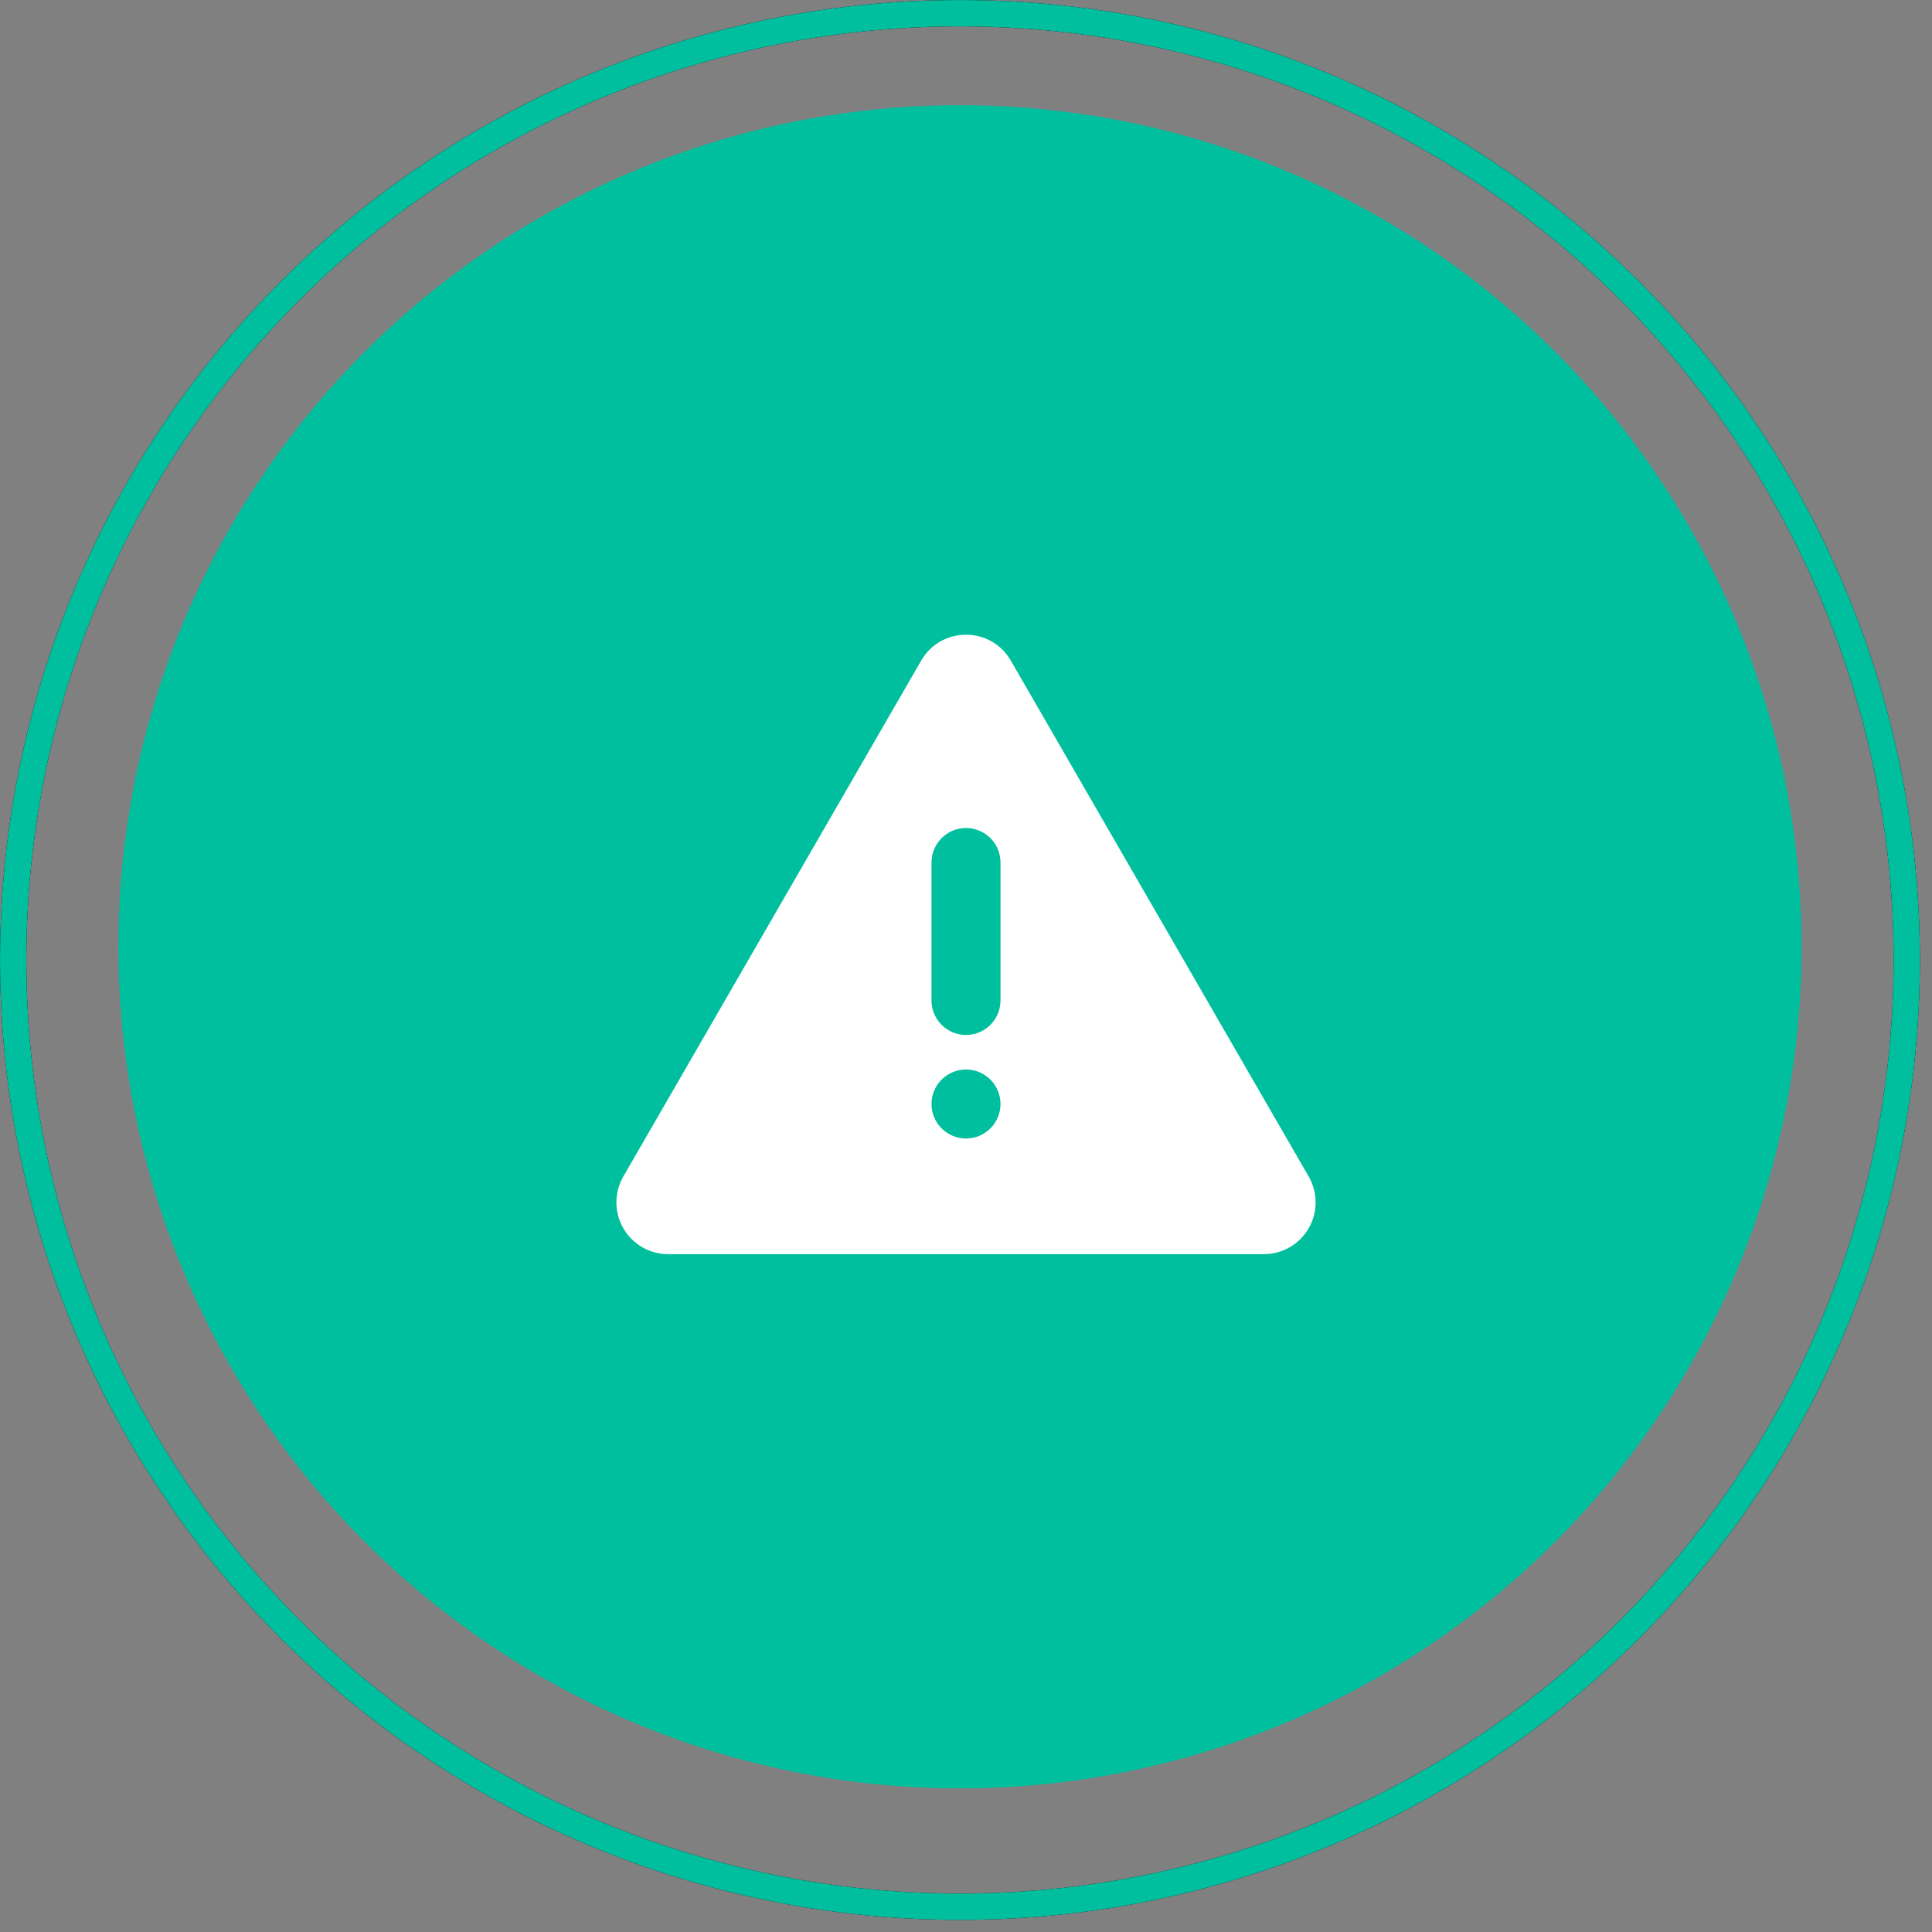
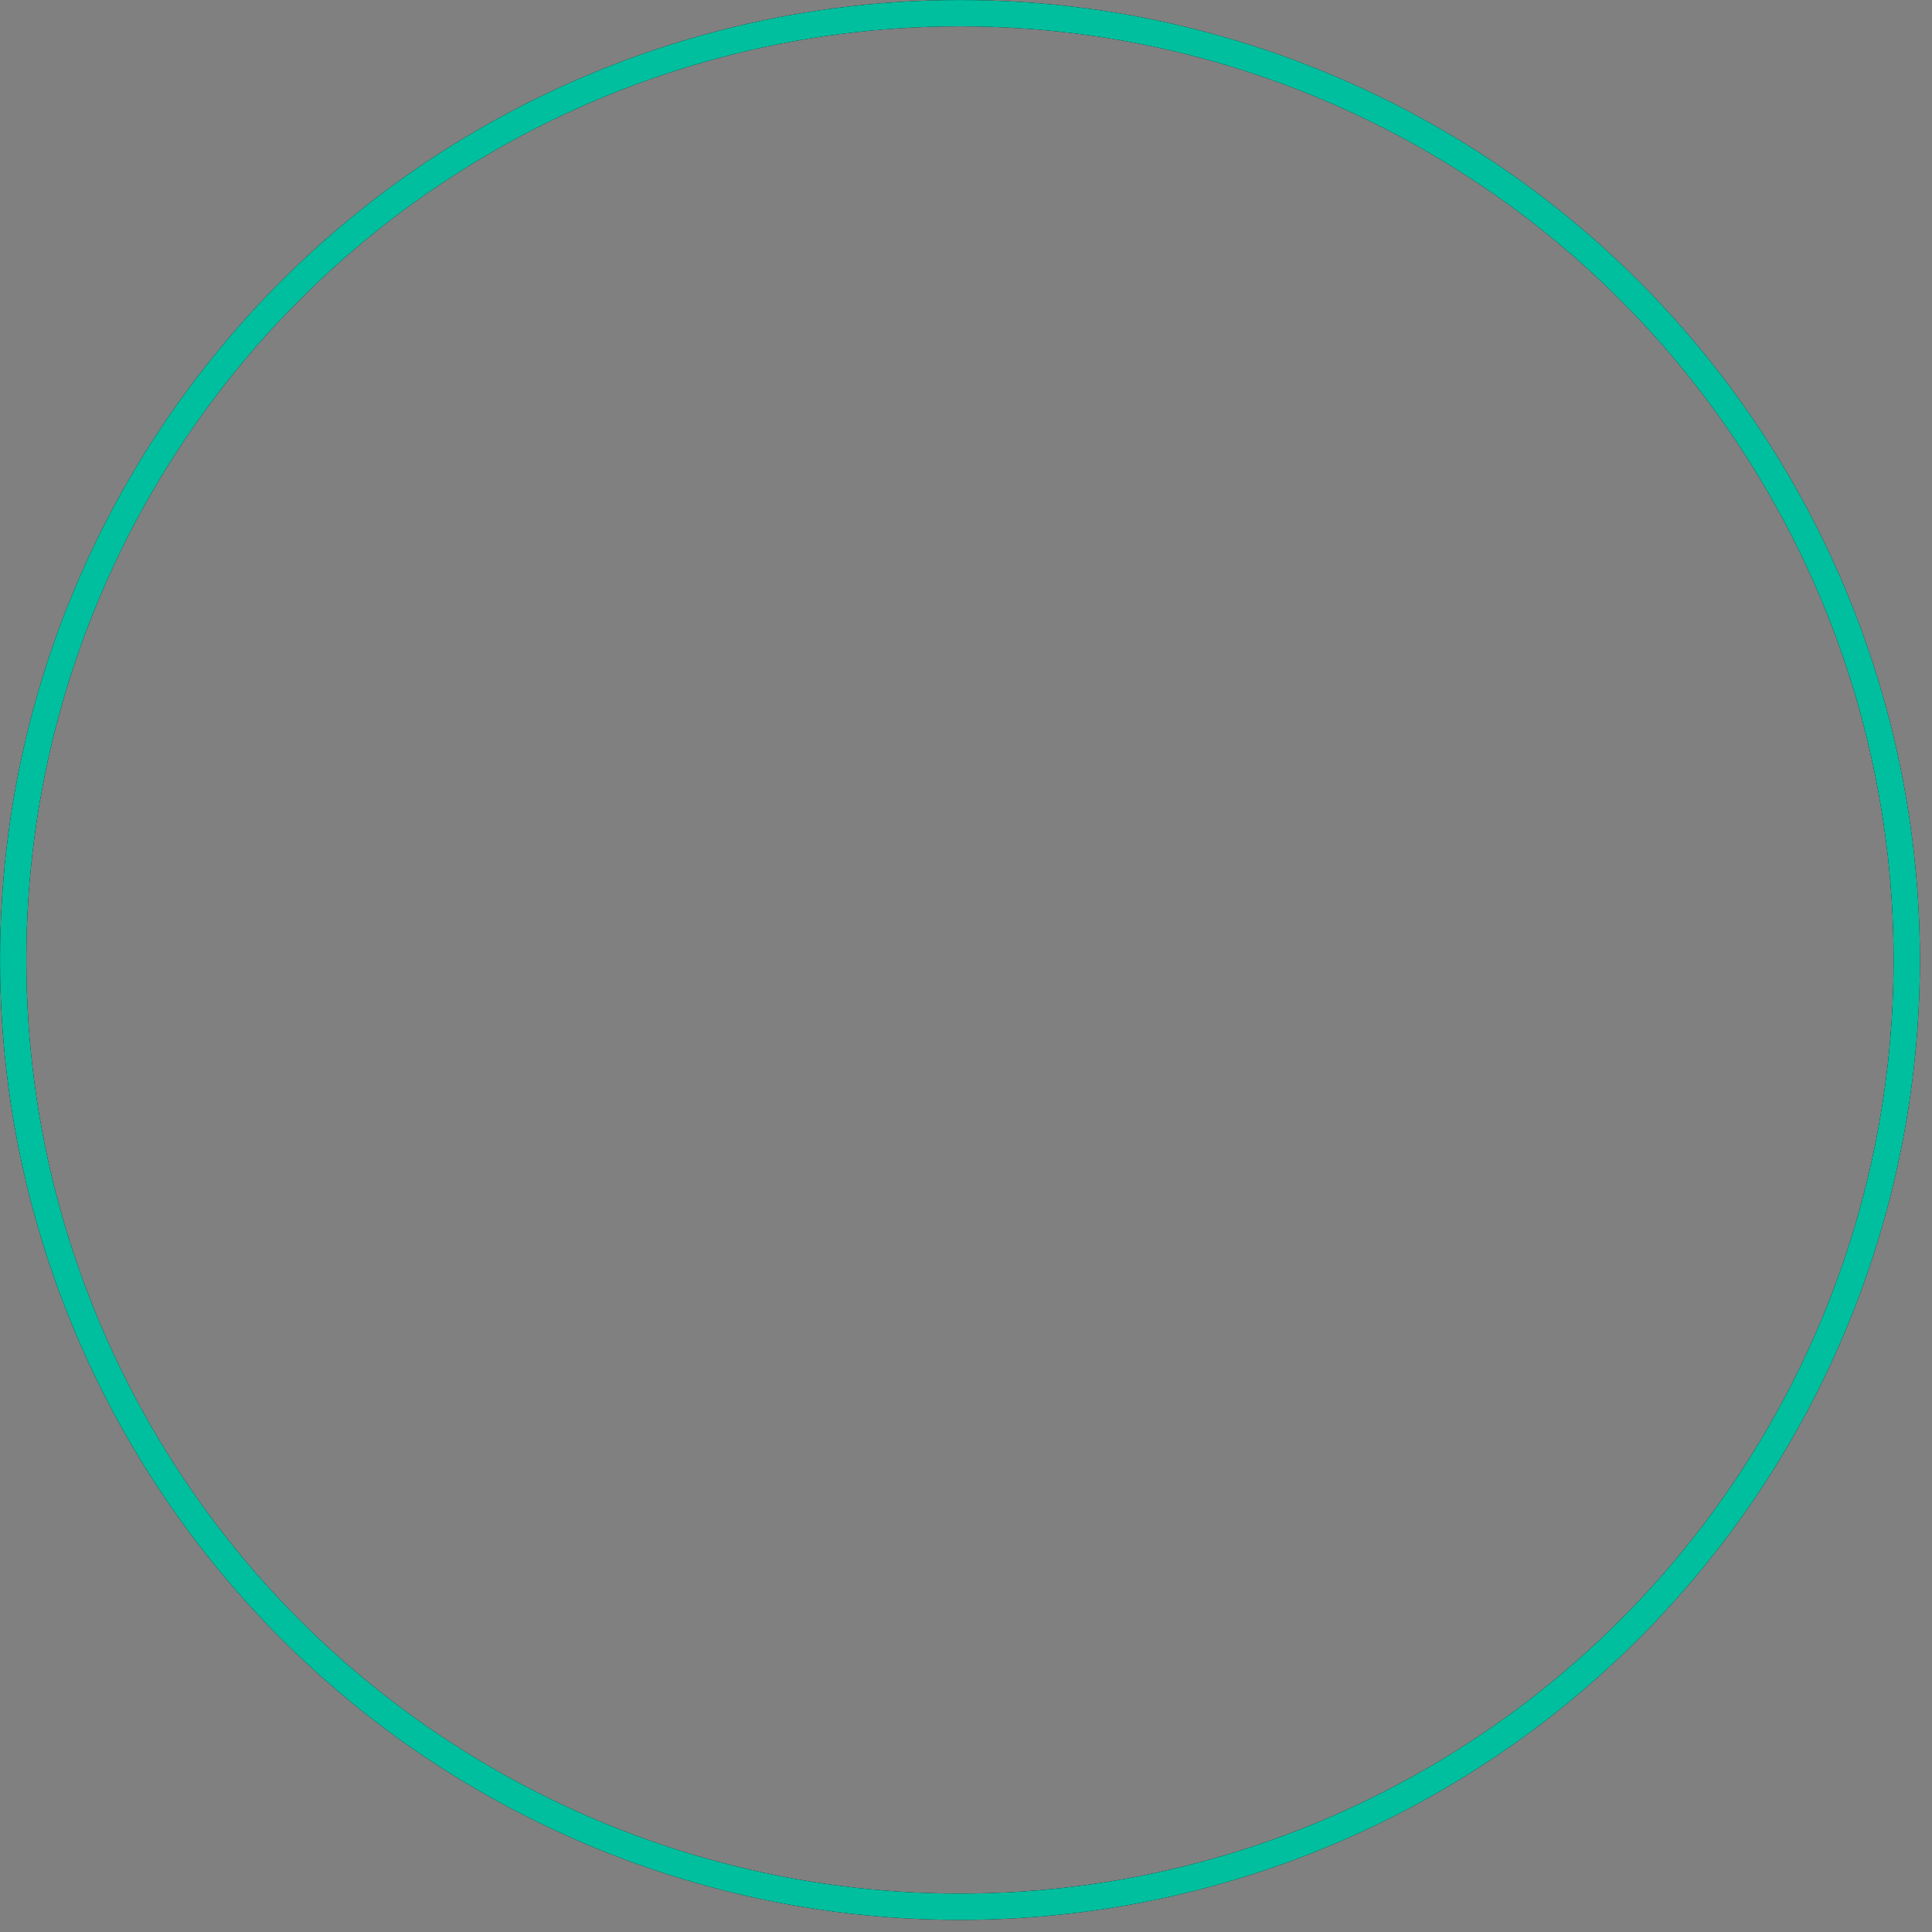
<svg xmlns="http://www.w3.org/2000/svg" width="56" height="56" viewBox="0 0 56 56" fill="none">
  <rect x="0" y="0" width="56" height="56" fill="#808080" stroke="none" />
-   <circle cx="27.825" cy="27.443" r="24.394" fill="#00BF9E" />
  <g clip-path="url(#clip0_2049_37666)">
-     <path d="M29.299 19.148L37.933 34.102C38.065 34.33 38.134 34.589 38.134 34.852C38.134 35.115 38.065 35.374 37.933 35.602C37.801 35.83 37.612 36.019 37.384 36.151C37.156 36.283 36.898 36.352 36.634 36.352H19.366C19.103 36.352 18.844 36.283 18.616 36.151C18.388 36.019 18.199 35.83 18.067 35.602C17.936 35.374 17.866 35.115 17.866 34.852C17.866 34.589 17.936 34.33 18.067 34.102L26.701 19.148C27.278 18.148 28.721 18.148 29.299 19.148ZM28 31C27.735 31 27.481 31.105 27.293 31.293C27.105 31.48 27 31.735 27 32C27 32.265 27.105 32.52 27.293 32.707C27.481 32.895 27.735 33 28 33C28.265 33 28.52 32.895 28.707 32.707C28.895 32.52 29 32.265 29 32C29 31.735 28.895 31.48 28.707 31.293C28.52 31.105 28.265 31 28 31ZM28 24C27.755 24 27.519 24.09 27.336 24.253C27.153 24.415 27.036 24.64 27.007 24.883L27 25V29C27 29.255 27.098 29.5 27.273 29.685C27.448 29.871 27.687 29.982 27.942 29.997C28.196 30.012 28.447 29.929 28.642 29.766C28.837 29.602 28.963 29.37 28.993 29.117L29 29V25C29 24.735 28.895 24.48 28.707 24.293C28.52 24.105 28.265 24 28 24Z" fill="white" />
-   </g>
+     </g>
  <circle cx="27.825" cy="27.825" r="27.443" stroke="black" stroke-width="0.762" />
  <circle cx="27.825" cy="27.825" r="27.443" stroke="#00BF9E" stroke-width="0.762" />
  <defs>
    <clipPath id="clip0_2049_37666">
-       <rect width="24" height="24" fill="white" transform="translate(16 16)" />
-     </clipPath>
+       </clipPath>
  </defs>
</svg>